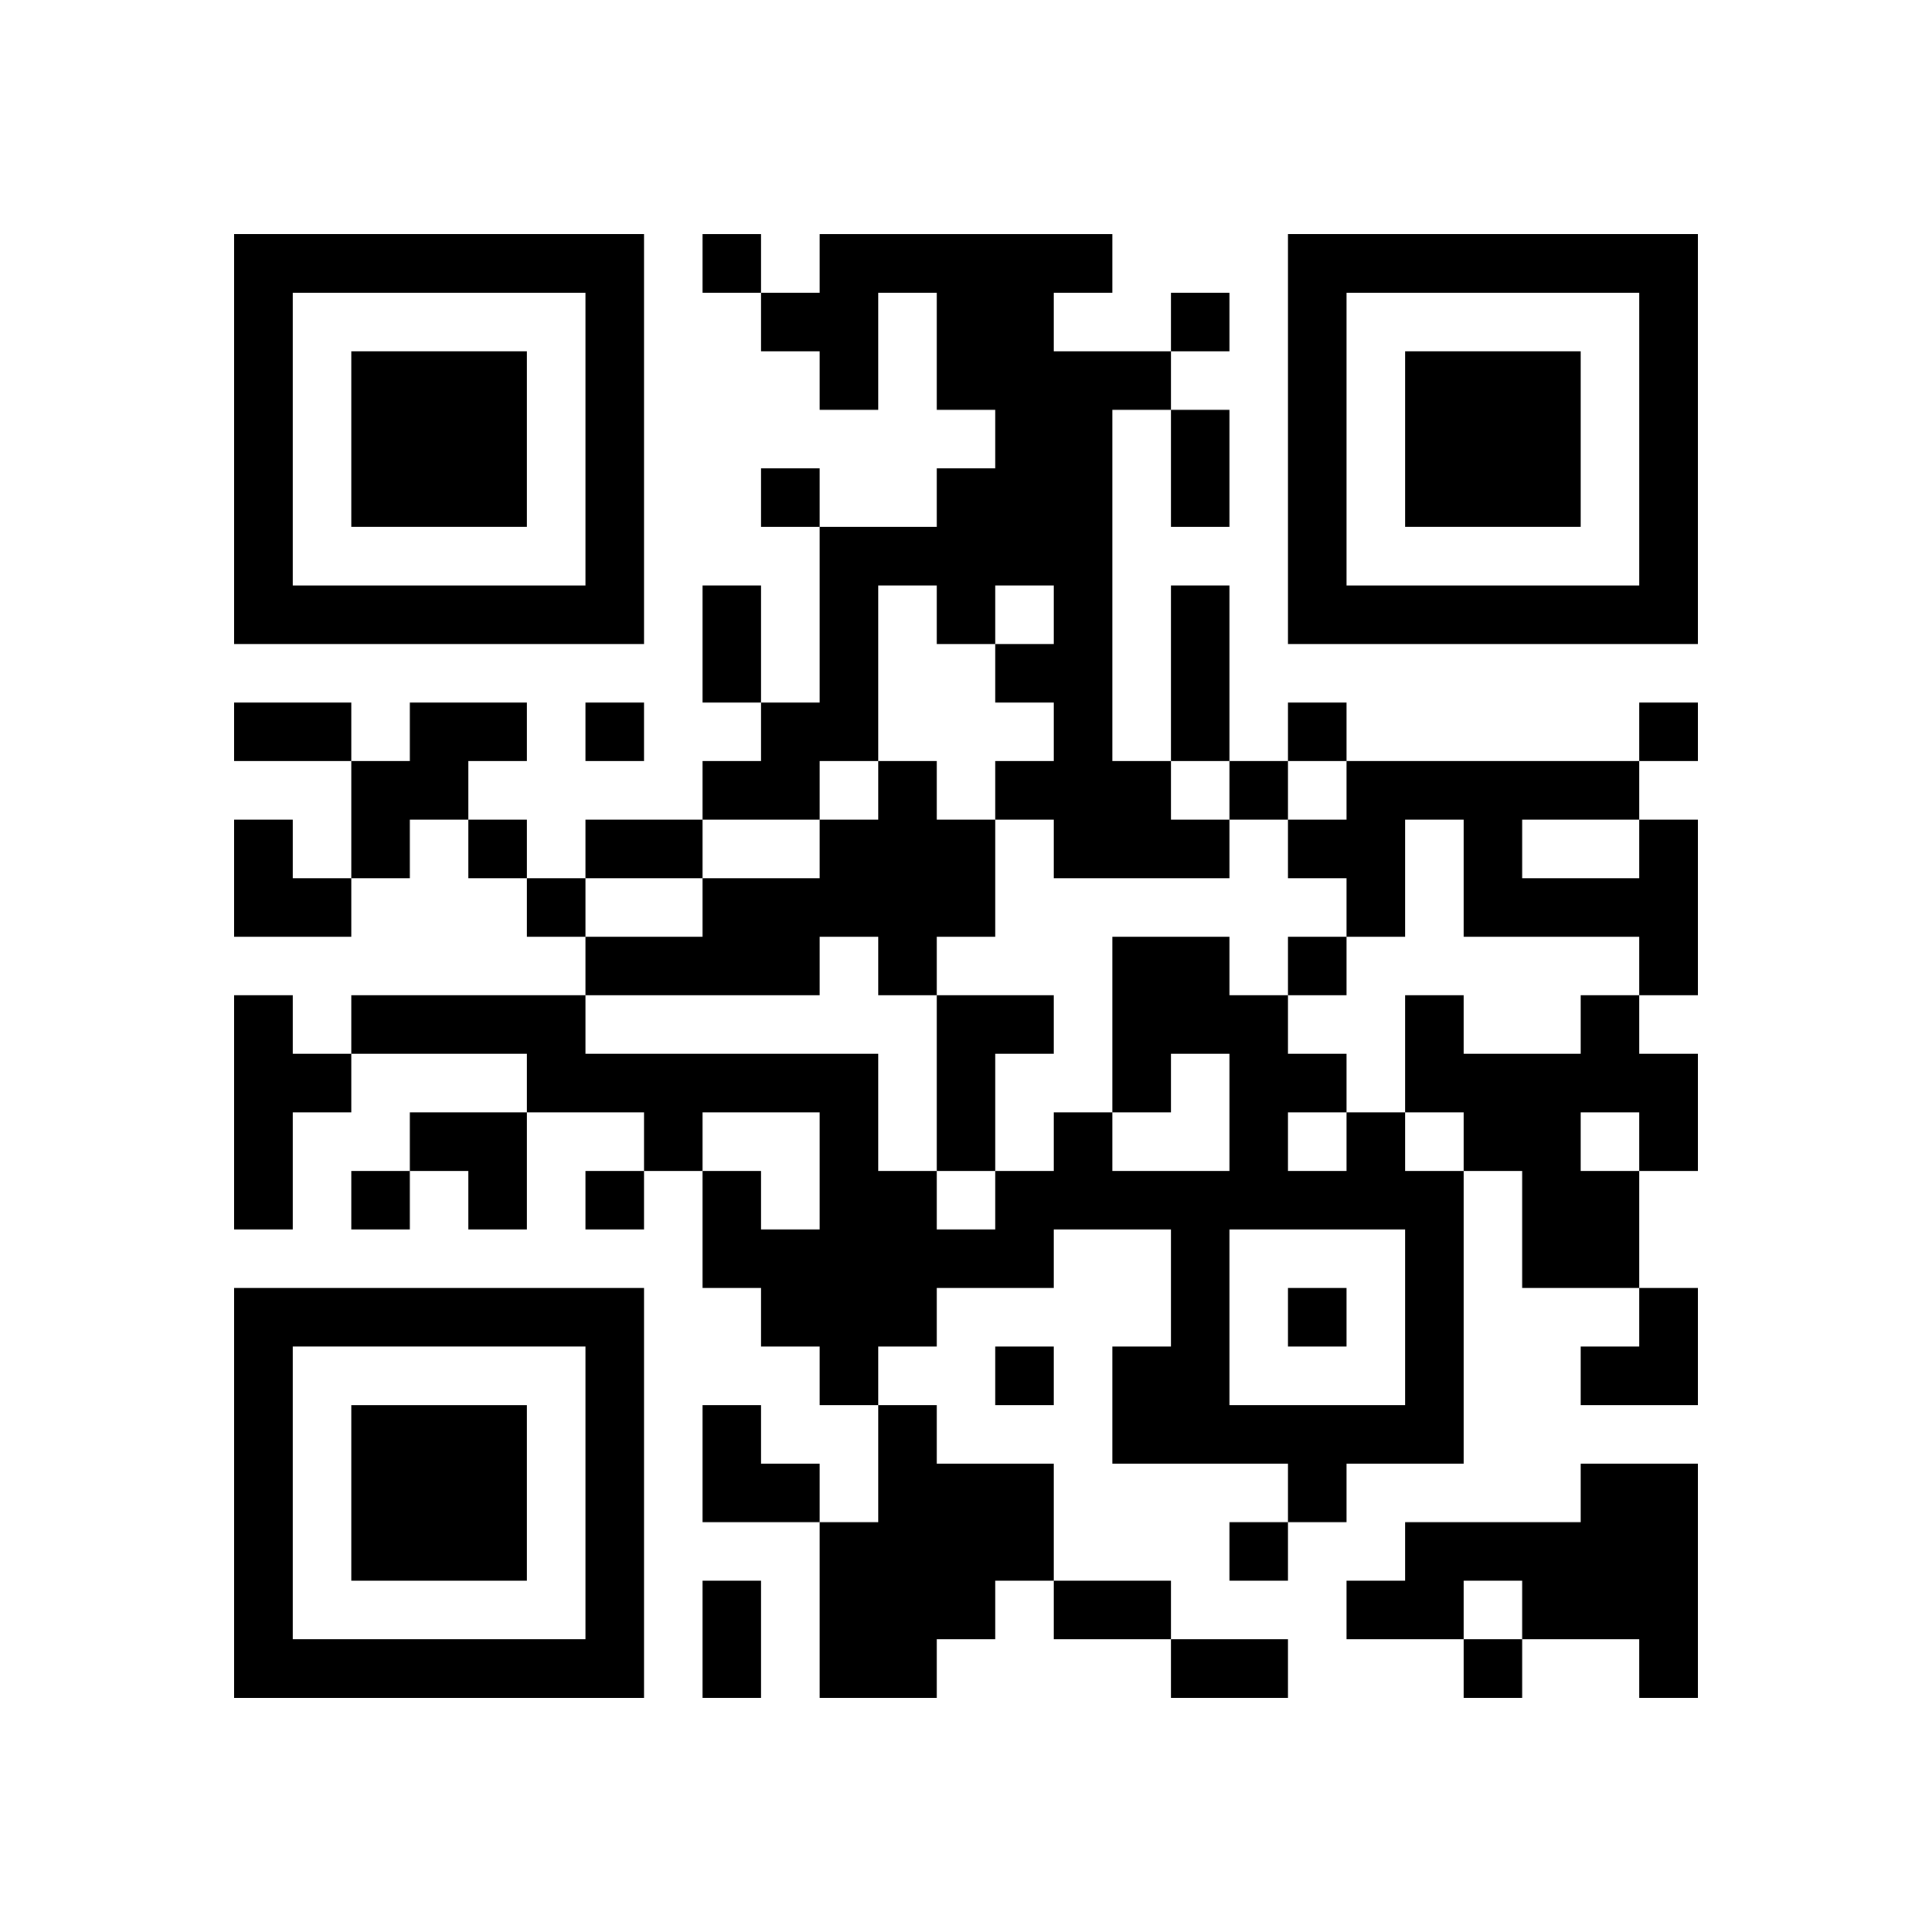
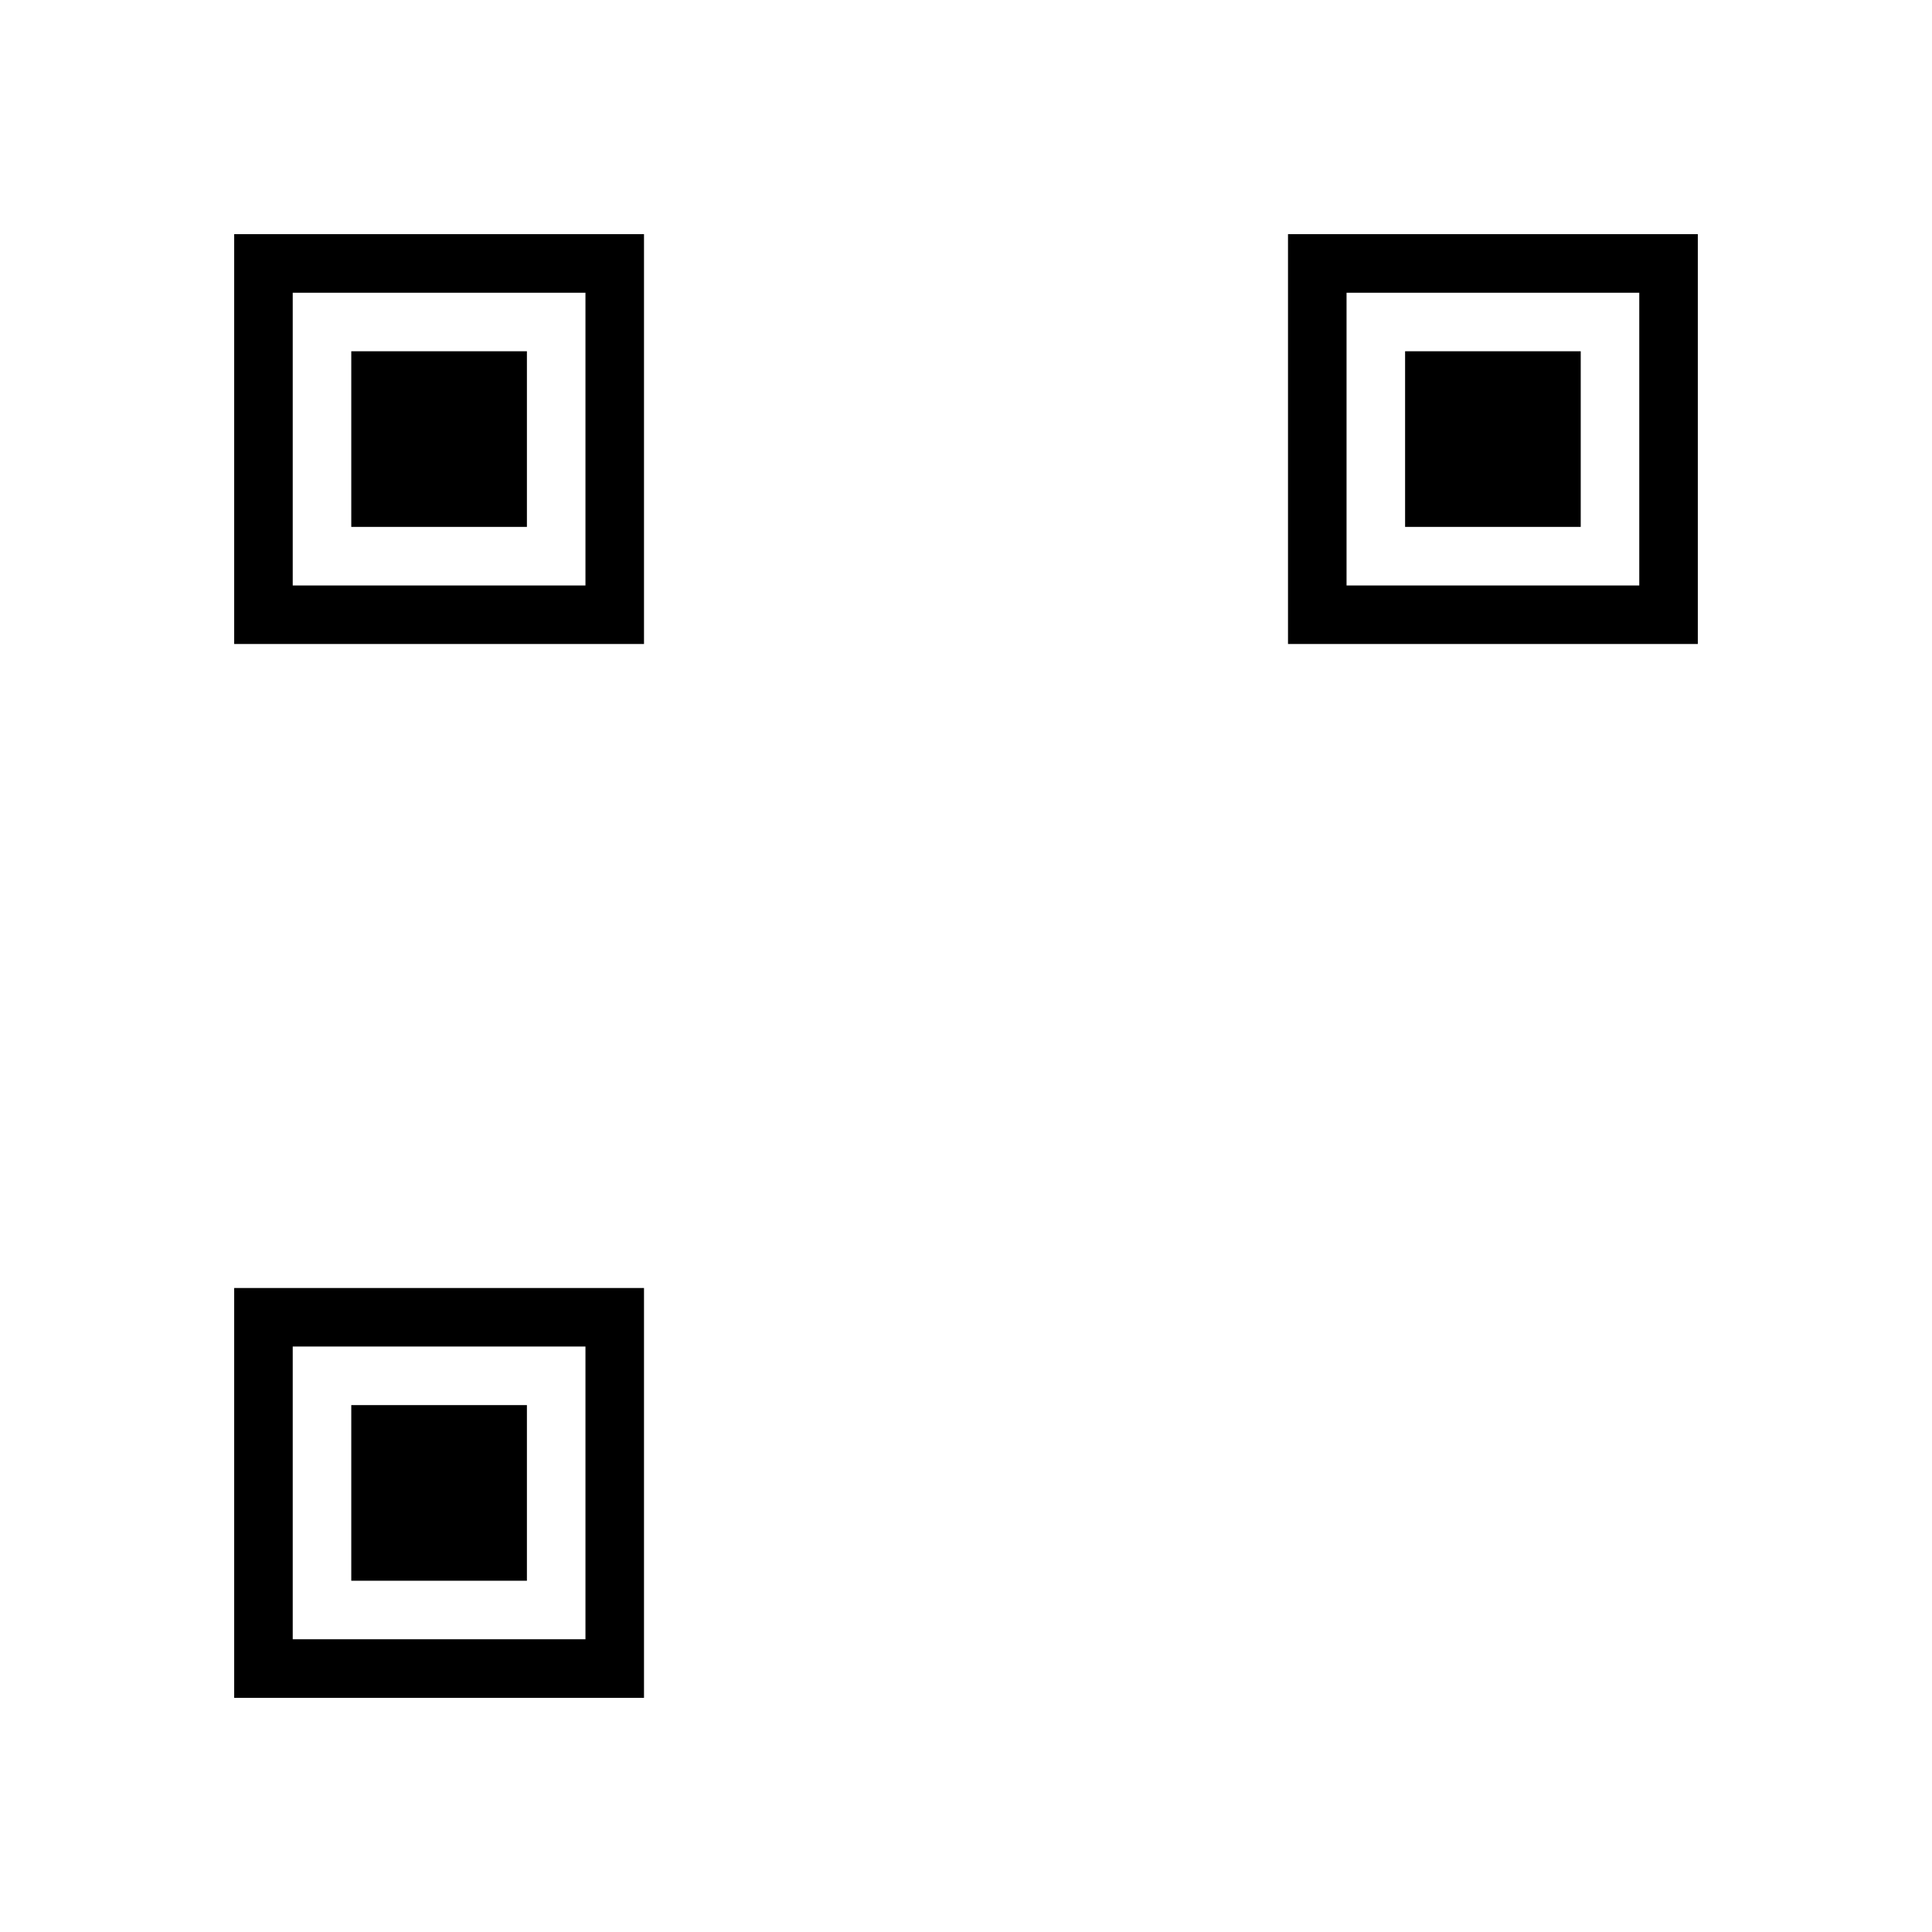
<svg xmlns="http://www.w3.org/2000/svg" xmlns:xlink="http://www.w3.org/1999/xlink" version="1.1" id="Layer_1" x="0px" y="0px" viewBox="-4 -4 33 33" width="132" height="132" style="enable-background:new 0 0 550 550;" xml:space="preserve">
  <symbol id="tracker">
    <path d="m 0 7 0 7 7 0 0 -7 -7 0 z m 1 1 5 0 0 5 -5 0 0 -5 z m 1 1 0 3 3 0 0 -3 -3 0 z" style="fill:#000000;stroke:none" />
  </symbol>
  <use x="0" y="-7" xlink:href="#tracker" />
  <use x="0" y="11" xlink:href="#tracker" />
  <use x="18" y="-7" xlink:href="#tracker" />
-   <path d="M10,0 h5v1h-1v1h2v1h-1v6h1v1h1v1h-3v-1h-1v-1h1v-1h-1v-1h1v-1h-1v1h-1v-1h-1v3h-1v1h-2v-1h1v-1h1v-3h2v-1h1v-1h-1v-2h-1v2h-1v-1h-1v-1h1v-1 M3,8 h2v1h-1v1h-1v1h-1v-2h1v-1 M11,9 h1v1h1v2h-1v1h-1v-1h-1v1h-4v-1h2v-1h2v-1h1v-1 M24,10 h1v3h-1v-1h-3v-2h-1v2h-1v-1h-1v-1h1v-1h5v1 M22,10 v1h2v-1h-2 M0,13 h1v1h1v1h-1v2h-1v-4 M12,13 h2v1h-1v2h-1v-3 M23,13 h1v1h1v2h-1v2h-2v-2h-1v-1h-1v-2h1v1h2v-1 M23,15 v1h1v-1h-1 M19,15 h1v1h1v5h-2v1h-1v-1h-3v-2h1v-2h-2v1h-2v1h-1v1h-1v-1h-1v-1h-1v-2h1v1h1v-2h-2v1h-1v-1h-2v-1h-3v-1h4v1h5v2h1v1h1v-1h1v-1h1v1h2v-2h-1v1h-1v-3h2v1h1v1h1v1 M18,15 v1h1v-1h-1 M17,17 v3h3v-3h-3 M11,20 h1v1h2v2h-1v1h-1v1h-2v-3h1v-2 M23,21 h2v4h-1v-1h-2v-1h-1v1h-2v-1h1v-1h3v-1 M8,0 v1h1v-1h-1 M16,1 v1h1v-1h-1 M9,4 v1h1v-1h-1 M6,8 v1h1v-1h-1 M18,8 v1h1v-1h-1 M24,8 v1h1v-1h-1 M17,9 v1h1v-1h-1 M4,10 v1h1v-1h-1 M5,11 v1h1v-1h-1 M18,12 v1h1v-1h-1 M2,16 v1h1v-1h-1 M6,16 v1h1v-1h-1 M18,18 v1h1v-1h-1 M13,19 v1h1v-1h-1 M17,22 v1h1v-1h-1 M21,24 v1h1v-1h-1 M16,3 h1v2h-1v-2 M8,6 h1v2h-1v-2 M16,6 h1v3h-1v-3 M0,8 h2v1h-2v-1 M6,10 h2v1h-2v-1 M8,23 h1v2h-1v-2 M14,23 h2v1h-2v-1 M16,24 h2v1h-2v-1 M0,10 h1v1h1v1h-2z M3,15 h2v2h-1v-1h-1z M23,18 m1,0h1v2h-2v-1h1z M8,20 h1v1h1v1h-2z" style="fill:#000000;stroke:none" />
</svg>